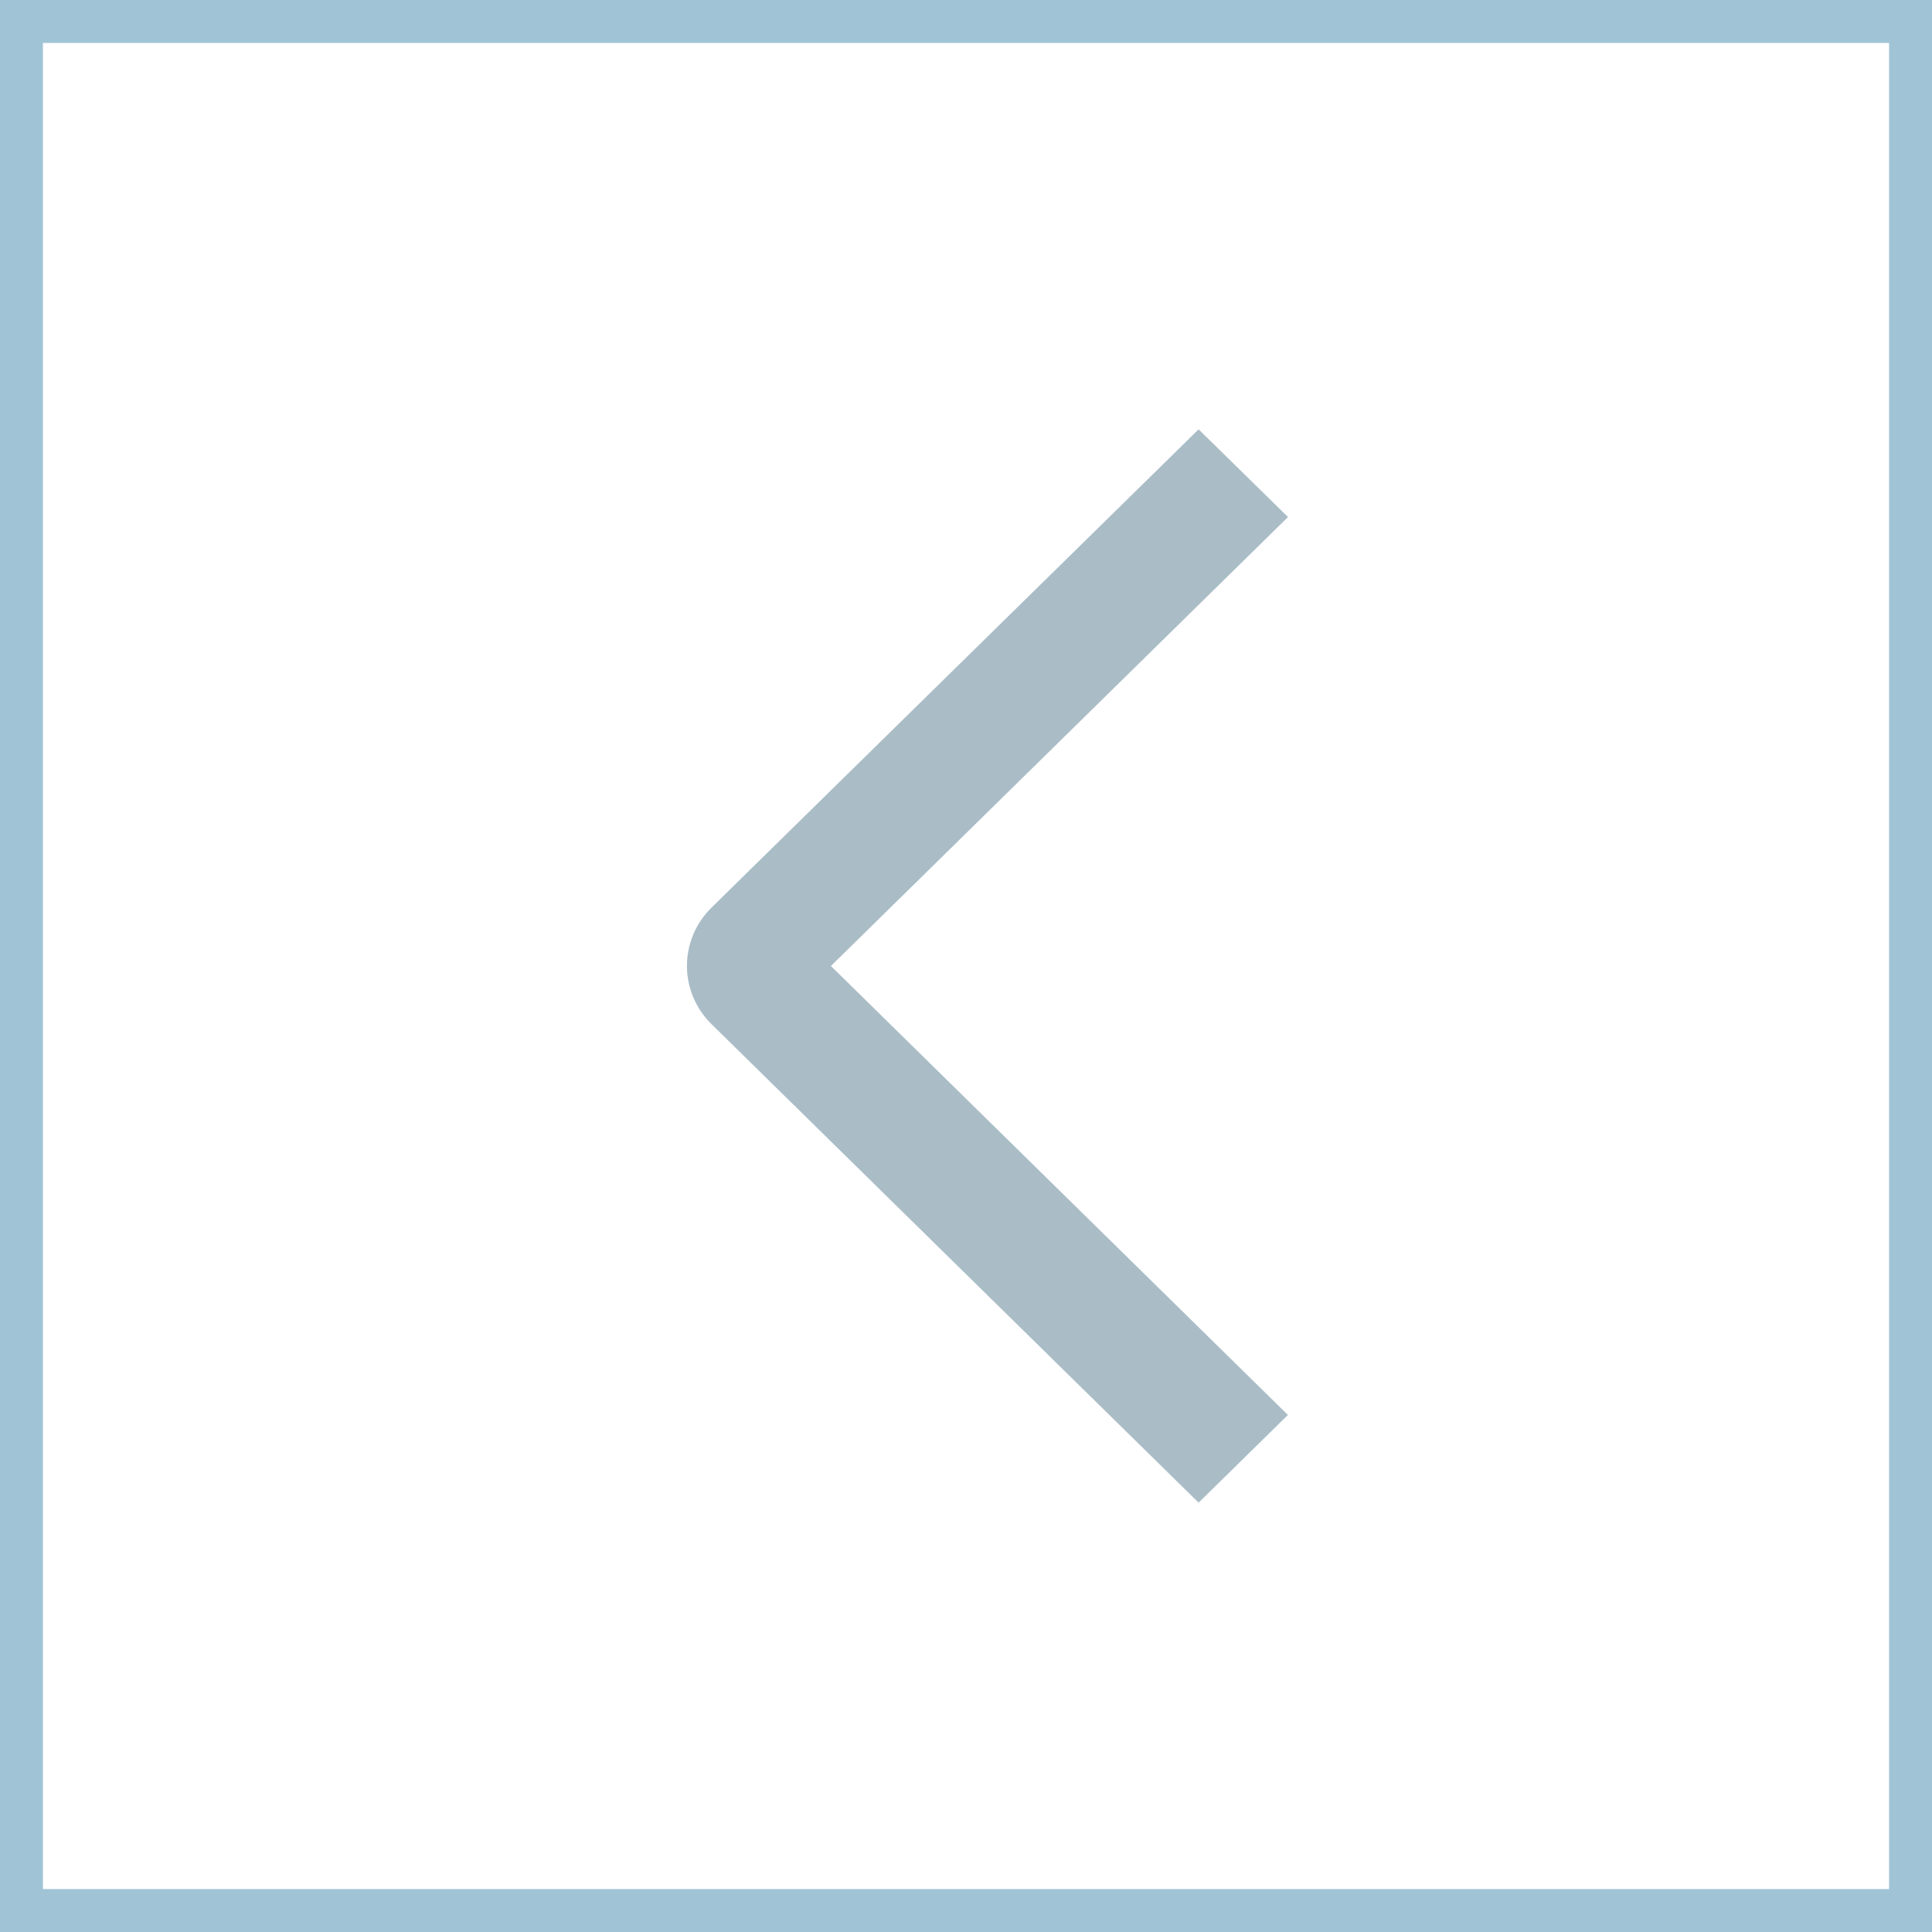
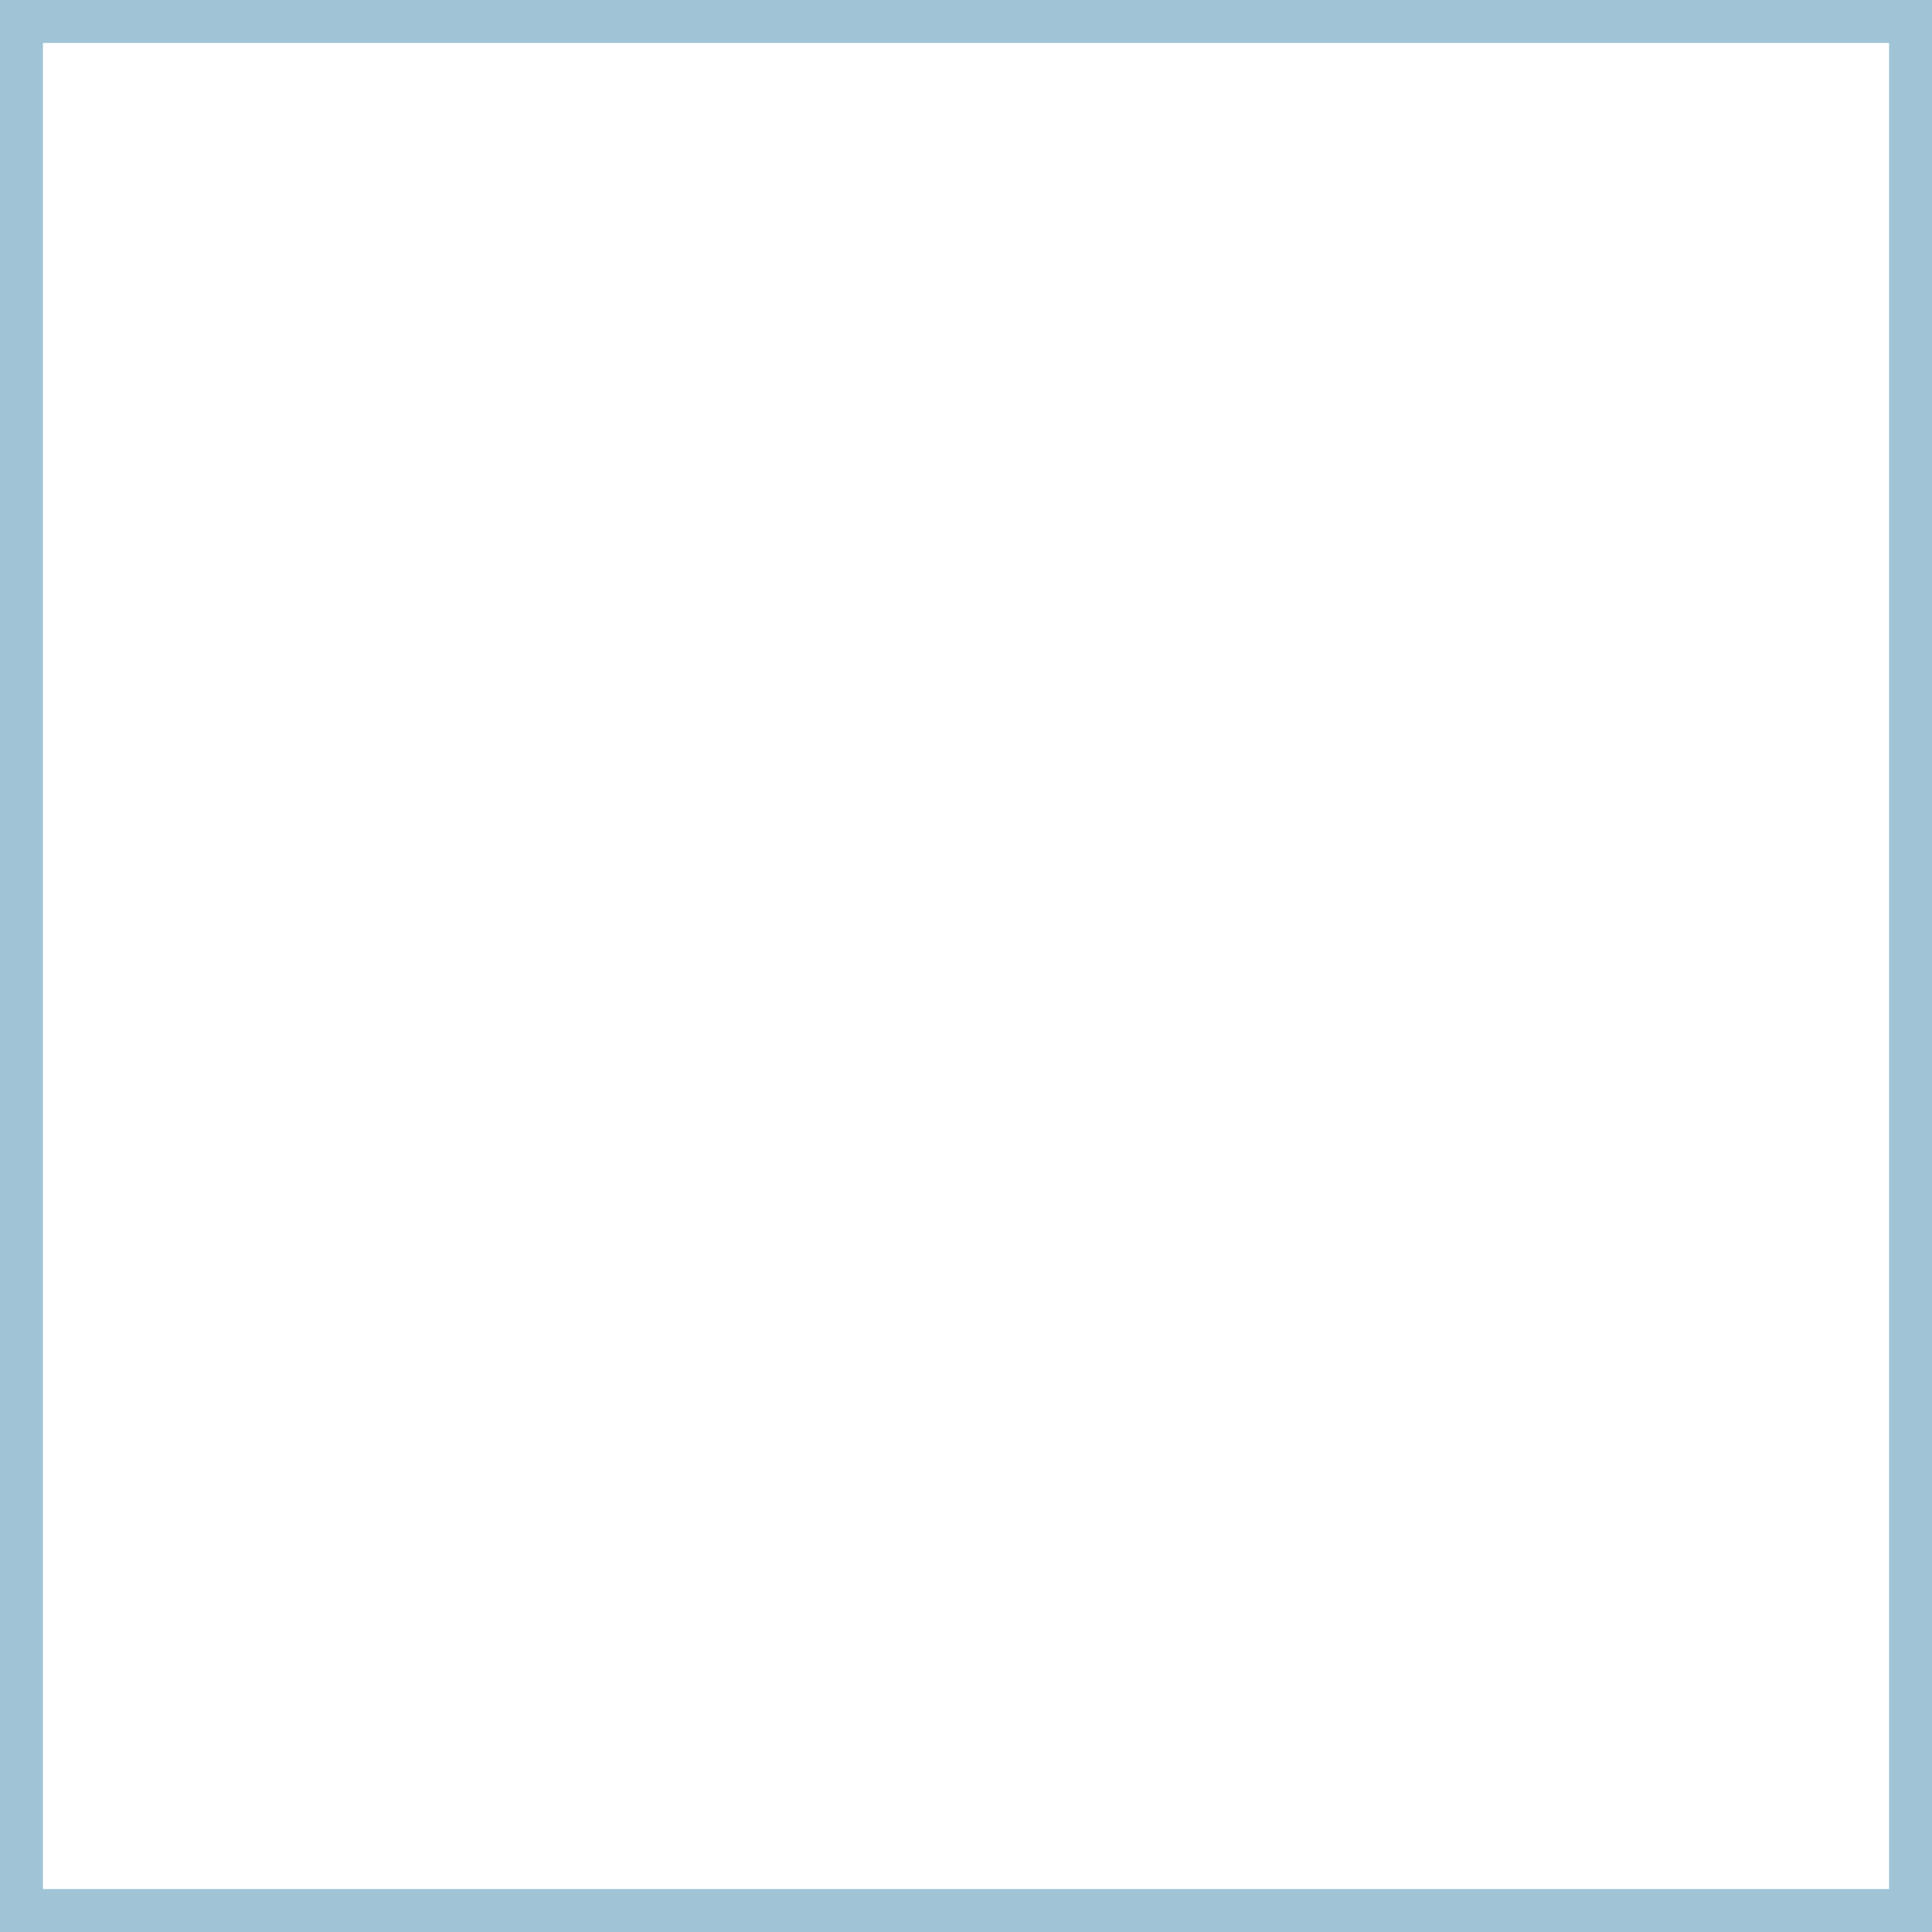
<svg xmlns="http://www.w3.org/2000/svg" width="45" height="45" viewBox="0 0 45 45" fill="none">
-   <path d="M30 12.043L27.918 10L16.577 21.135C16.394 21.314 16.249 21.526 16.15 21.76C16.051 21.993 16 22.244 16 22.497C16 22.75 16.051 23.001 16.15 23.235C16.249 23.468 16.394 23.68 16.577 23.859L27.918 35L29.998 32.957L19.354 22.5L30 12.043Z" fill="#2C5C75" fill-opacity="0.4" />
  <rect x="0.5" y="0.5" width="44" height="44" stroke="#428AAF" stroke-opacity="0.5" />
</svg>